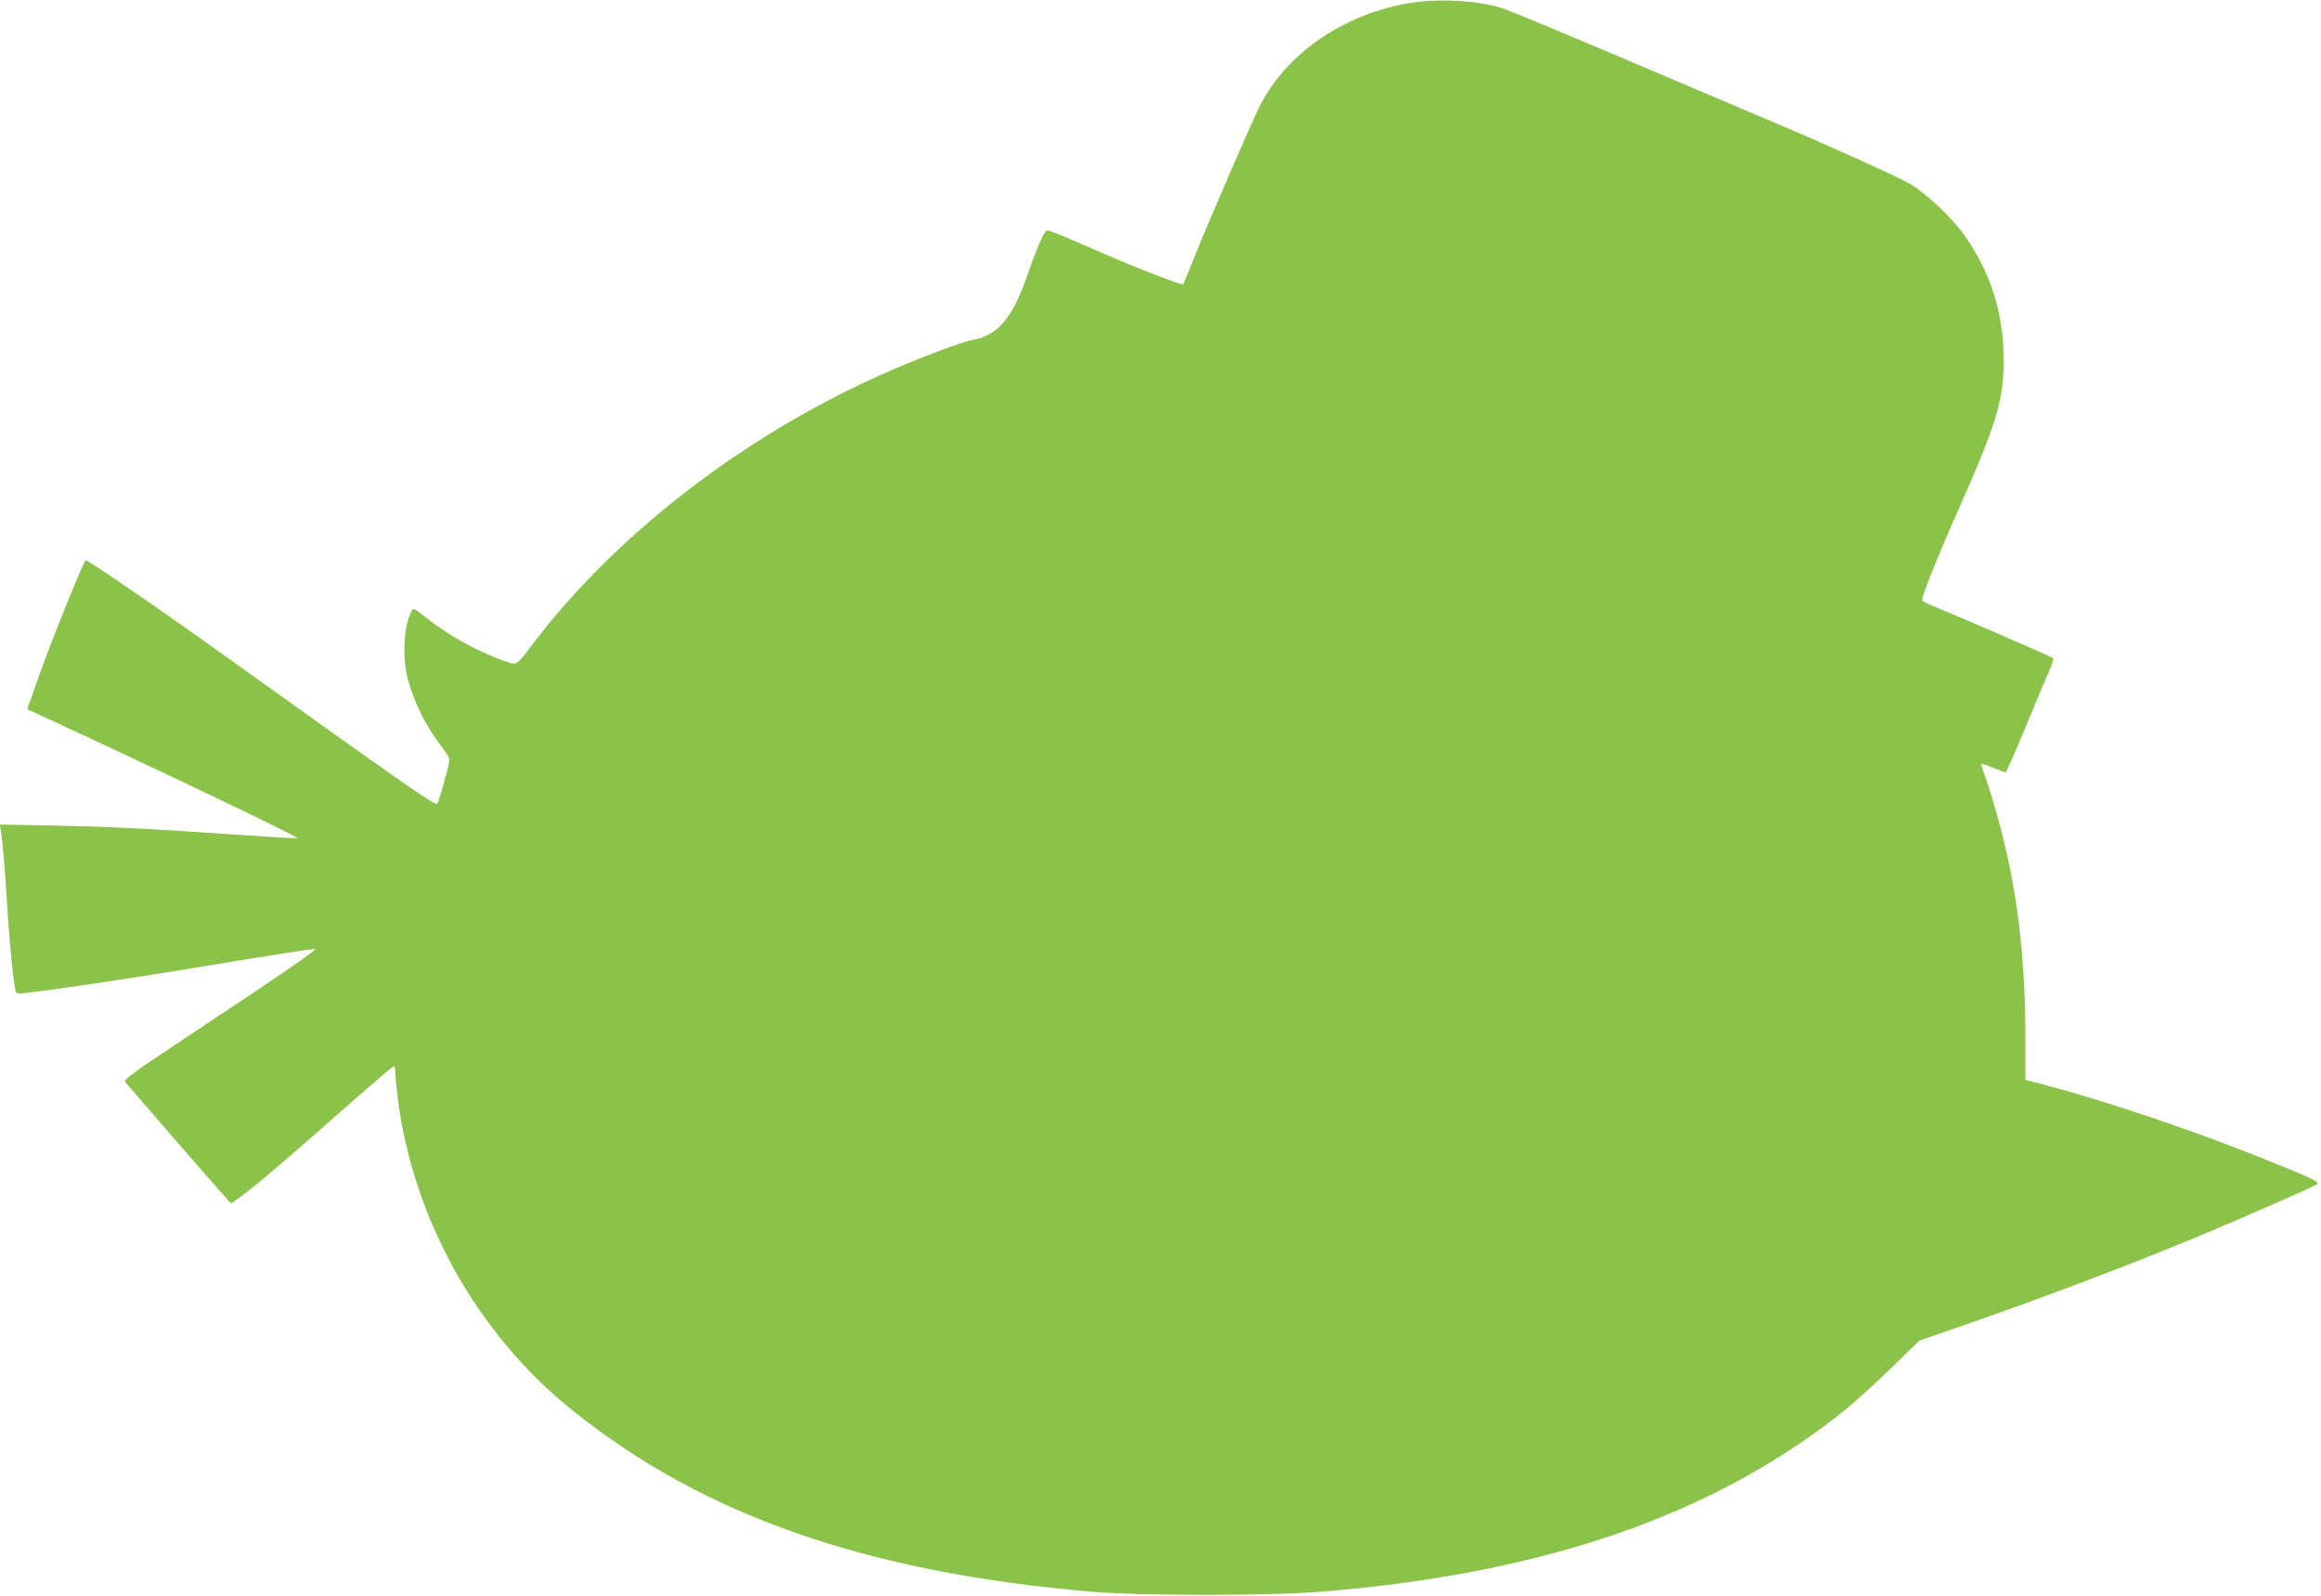
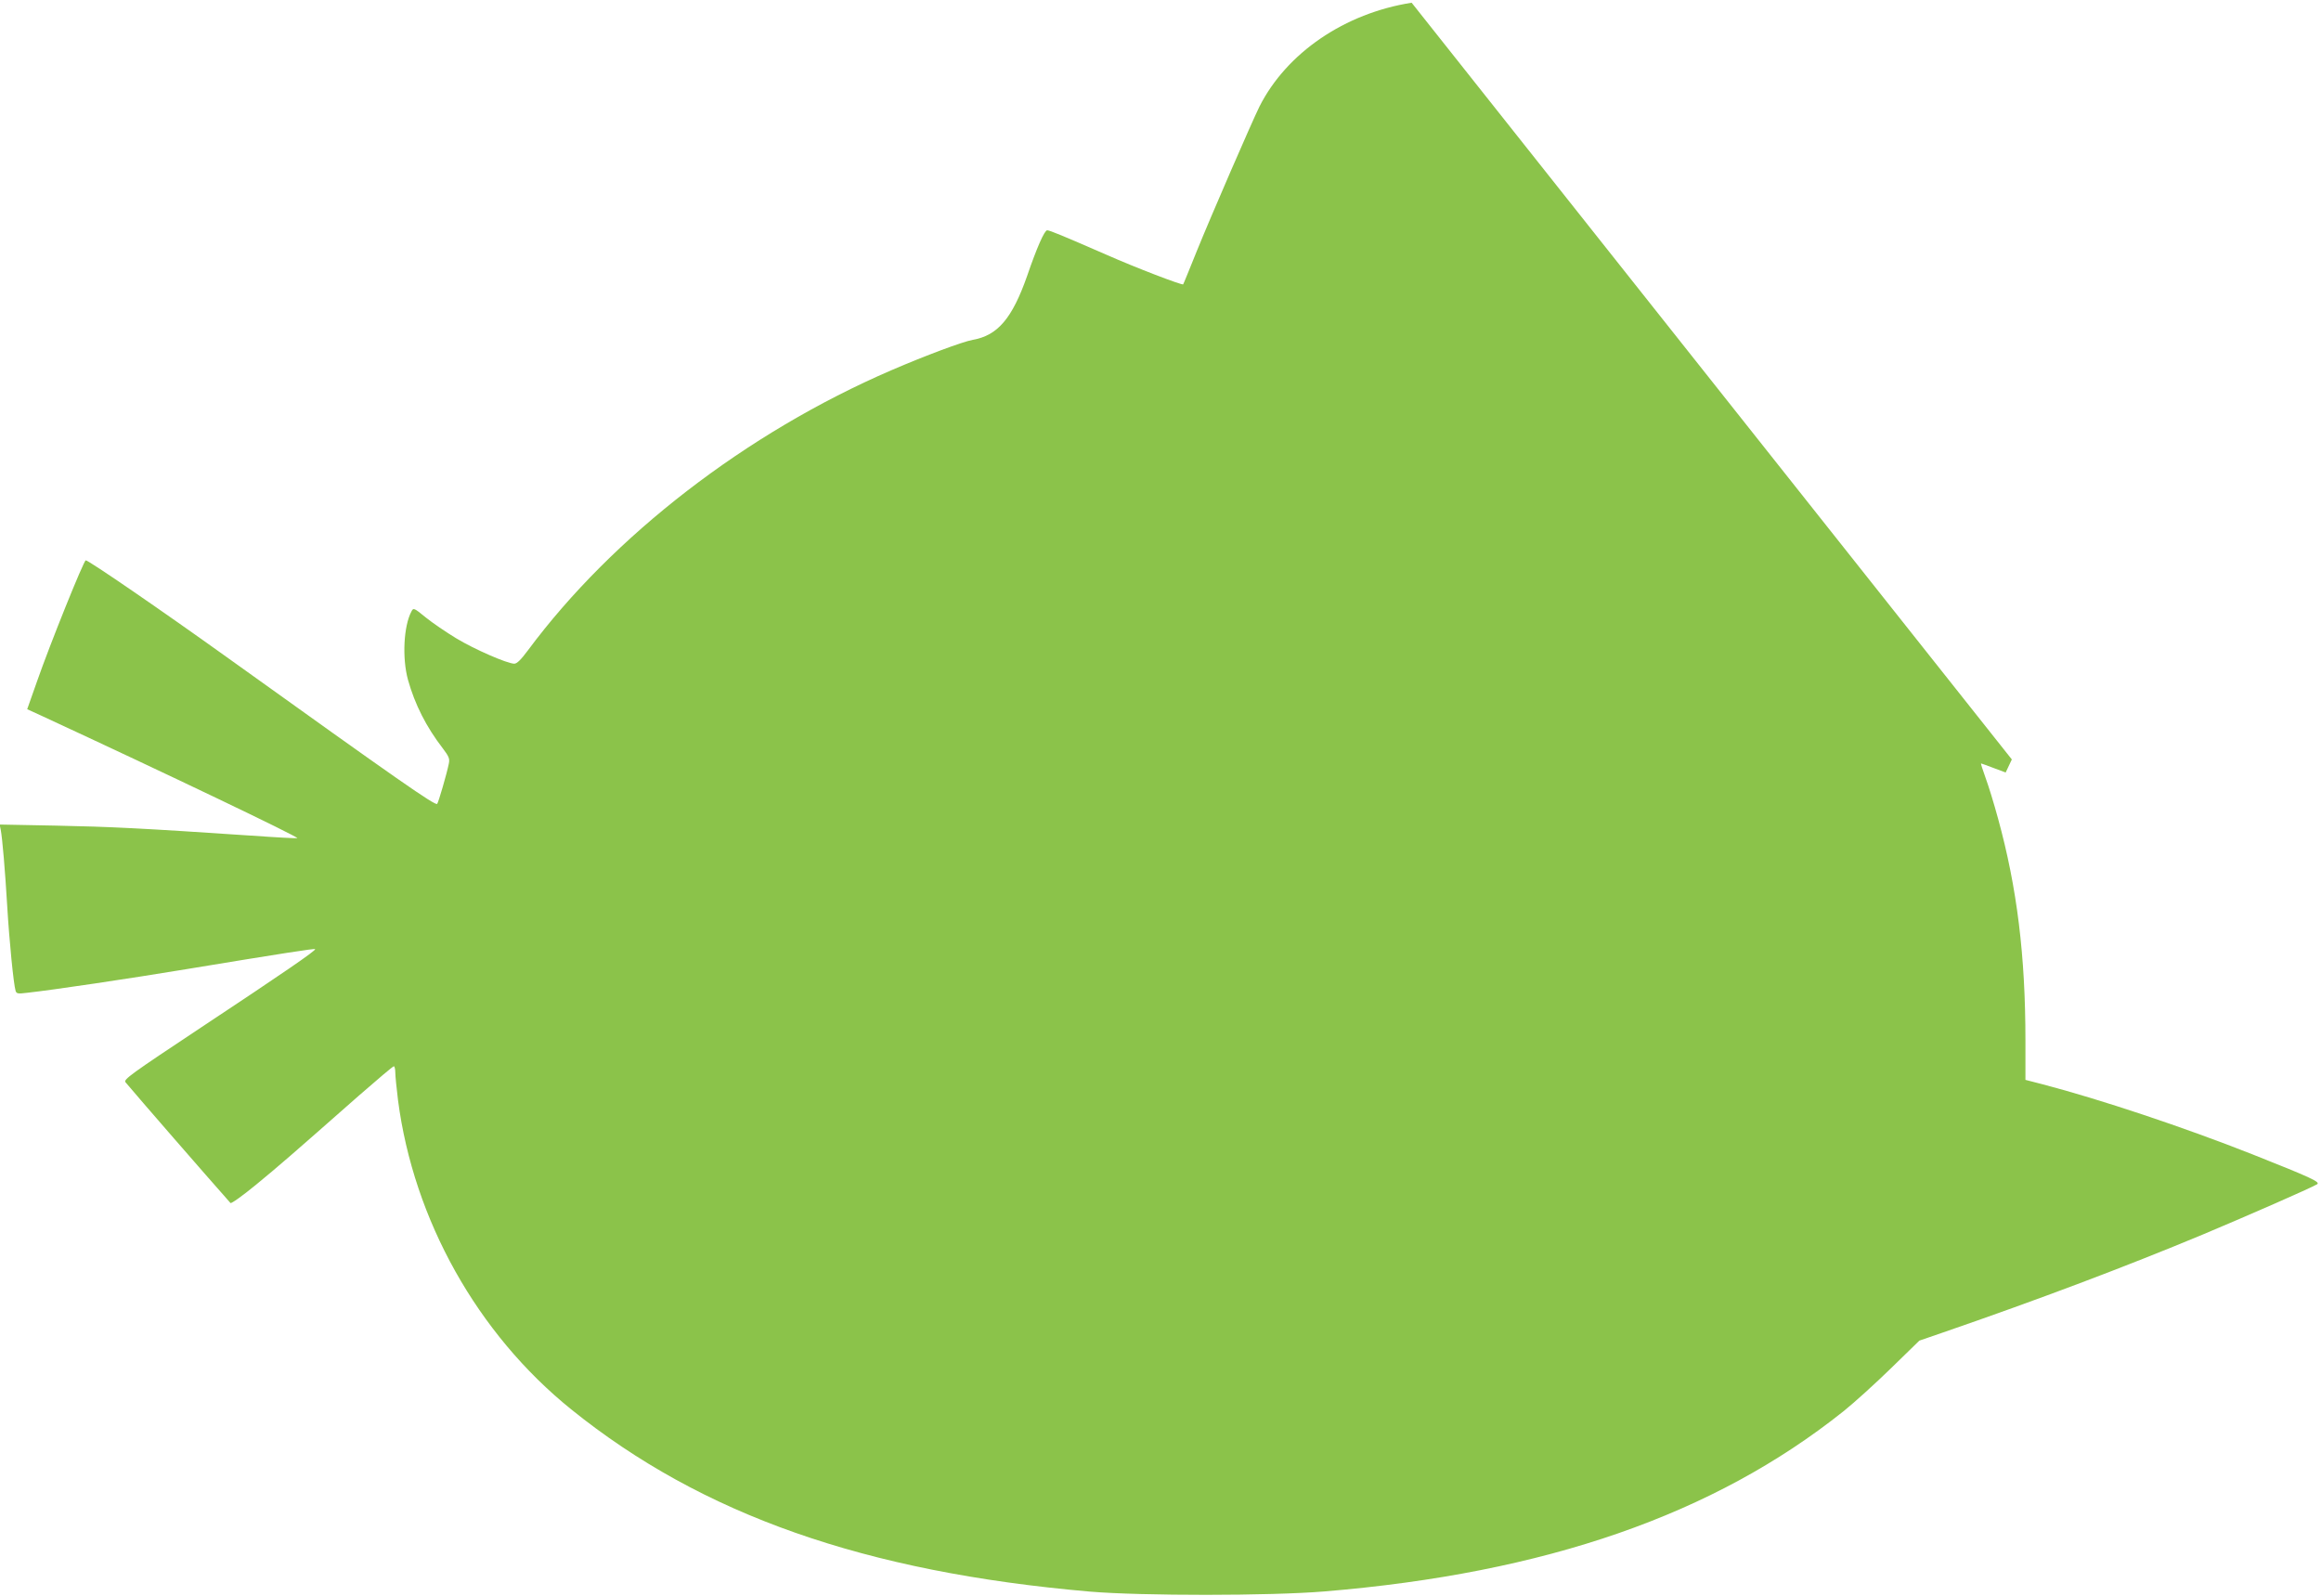
<svg xmlns="http://www.w3.org/2000/svg" version="1.0" width="1280pt" height="880pt" viewBox="0 0 1280 880" preserveAspectRatio="xMidYMid meet">
  <g transform="translate(0,880) scale(0.1,-0.1)" fill="#8bc34a" stroke="none">
-     <path d="M7785 8785 c-369 -58 -689 -276 -839 -572 -42 -85 -267 -603 -346 -798 -40 -99 -73 -181 -75 -183 -6 -6 -260 91 -425 164 -241 105 -311 134 -325 134 -15 0 -58 -98 -111 -253 -82 -233 -162 -327 -299 -351 -56 -10 -262 -87 -450 -168 -799 -345 -1535 -913 -2004 -1545 -38 -51 -60 -73 -75 -73 -40 1 -219 79 -320 140 -56 34 -131 85 -168 115 -66 54 -68 54 -79 33 -43 -80 -52 -257 -19 -377 38 -136 101 -260 192 -378 34 -45 39 -57 33 -85 -11 -55 -57 -213 -64 -221 -11 -11 -202 122 -1163 811 -350 251 -759 532 -775 532 -11 0 -196 -459 -269 -668 l-54 -153 83 -38 c691 -320 1407 -663 1407 -673 0 -2 -116 4 -257 14 -609 41 -775 49 -1072 55 l-313 6 6 -29 c9 -46 24 -223 36 -424 11 -186 35 -429 46 -464 5 -16 13 -17 62 -11 146 16 569 79 877 130 534 88 708 115 713 111 6 -7 -176 -132 -626 -430 -392 -260 -432 -289 -420 -304 71 -85 446 -516 579 -666 4 -5 67 40 140 100 129 106 190 159 568 492 102 89 188 162 193 162 4 0 8 -16 8 -34 0 -19 7 -88 15 -153 86 -660 438 -1288 955 -1705 722 -582 1619 -897 2860 -1005 286 -24 995 -24 1295 1 1220 101 2146 423 2861 993 60 48 179 156 264 239 l155 151 125 43 c531 183 1016 366 1445 545 245 103 579 249 623 274 21 12 -30 36 -358 166 -377 149 -839 303 -1157 386 l-93 24 0 216 c0 468 -46 843 -151 1225 -22 81 -53 182 -69 225 -16 44 -27 79 -25 79 1 0 33 -11 69 -25 l67 -25 34 72 c18 40 65 150 103 244 39 94 84 202 101 239 17 38 28 72 24 76 -8 7 -558 246 -665 288 -32 13 -58 27 -58 32 0 25 95 261 202 502 210 474 248 599 248 822 0 252 -69 475 -212 682 -65 94 -204 227 -298 285 -63 39 -471 223 -815 368 -49 21 -254 107 -455 193 -665 283 -944 399 -990 413 -130 41 -342 53 -495 29z" />
+     <path d="M7785 8785 c-369 -58 -689 -276 -839 -572 -42 -85 -267 -603 -346 -798 -40 -99 -73 -181 -75 -183 -6 -6 -260 91 -425 164 -241 105 -311 134 -325 134 -15 0 -58 -98 -111 -253 -82 -233 -162 -327 -299 -351 -56 -10 -262 -87 -450 -168 -799 -345 -1535 -913 -2004 -1545 -38 -51 -60 -73 -75 -73 -40 1 -219 79 -320 140 -56 34 -131 85 -168 115 -66 54 -68 54 -79 33 -43 -80 -52 -257 -19 -377 38 -136 101 -260 192 -378 34 -45 39 -57 33 -85 -11 -55 -57 -213 -64 -221 -11 -11 -202 122 -1163 811 -350 251 -759 532 -775 532 -11 0 -196 -459 -269 -668 l-54 -153 83 -38 c691 -320 1407 -663 1407 -673 0 -2 -116 4 -257 14 -609 41 -775 49 -1072 55 l-313 6 6 -29 c9 -46 24 -223 36 -424 11 -186 35 -429 46 -464 5 -16 13 -17 62 -11 146 16 569 79 877 130 534 88 708 115 713 111 6 -7 -176 -132 -626 -430 -392 -260 -432 -289 -420 -304 71 -85 446 -516 579 -666 4 -5 67 40 140 100 129 106 190 159 568 492 102 89 188 162 193 162 4 0 8 -16 8 -34 0 -19 7 -88 15 -153 86 -660 438 -1288 955 -1705 722 -582 1619 -897 2860 -1005 286 -24 995 -24 1295 1 1220 101 2146 423 2861 993 60 48 179 156 264 239 l155 151 125 43 c531 183 1016 366 1445 545 245 103 579 249 623 274 21 12 -30 36 -358 166 -377 149 -839 303 -1157 386 l-93 24 0 216 c0 468 -46 843 -151 1225 -22 81 -53 182 -69 225 -16 44 -27 79 -25 79 1 0 33 -11 69 -25 l67 -25 34 72 z" />
  </g>
</svg>